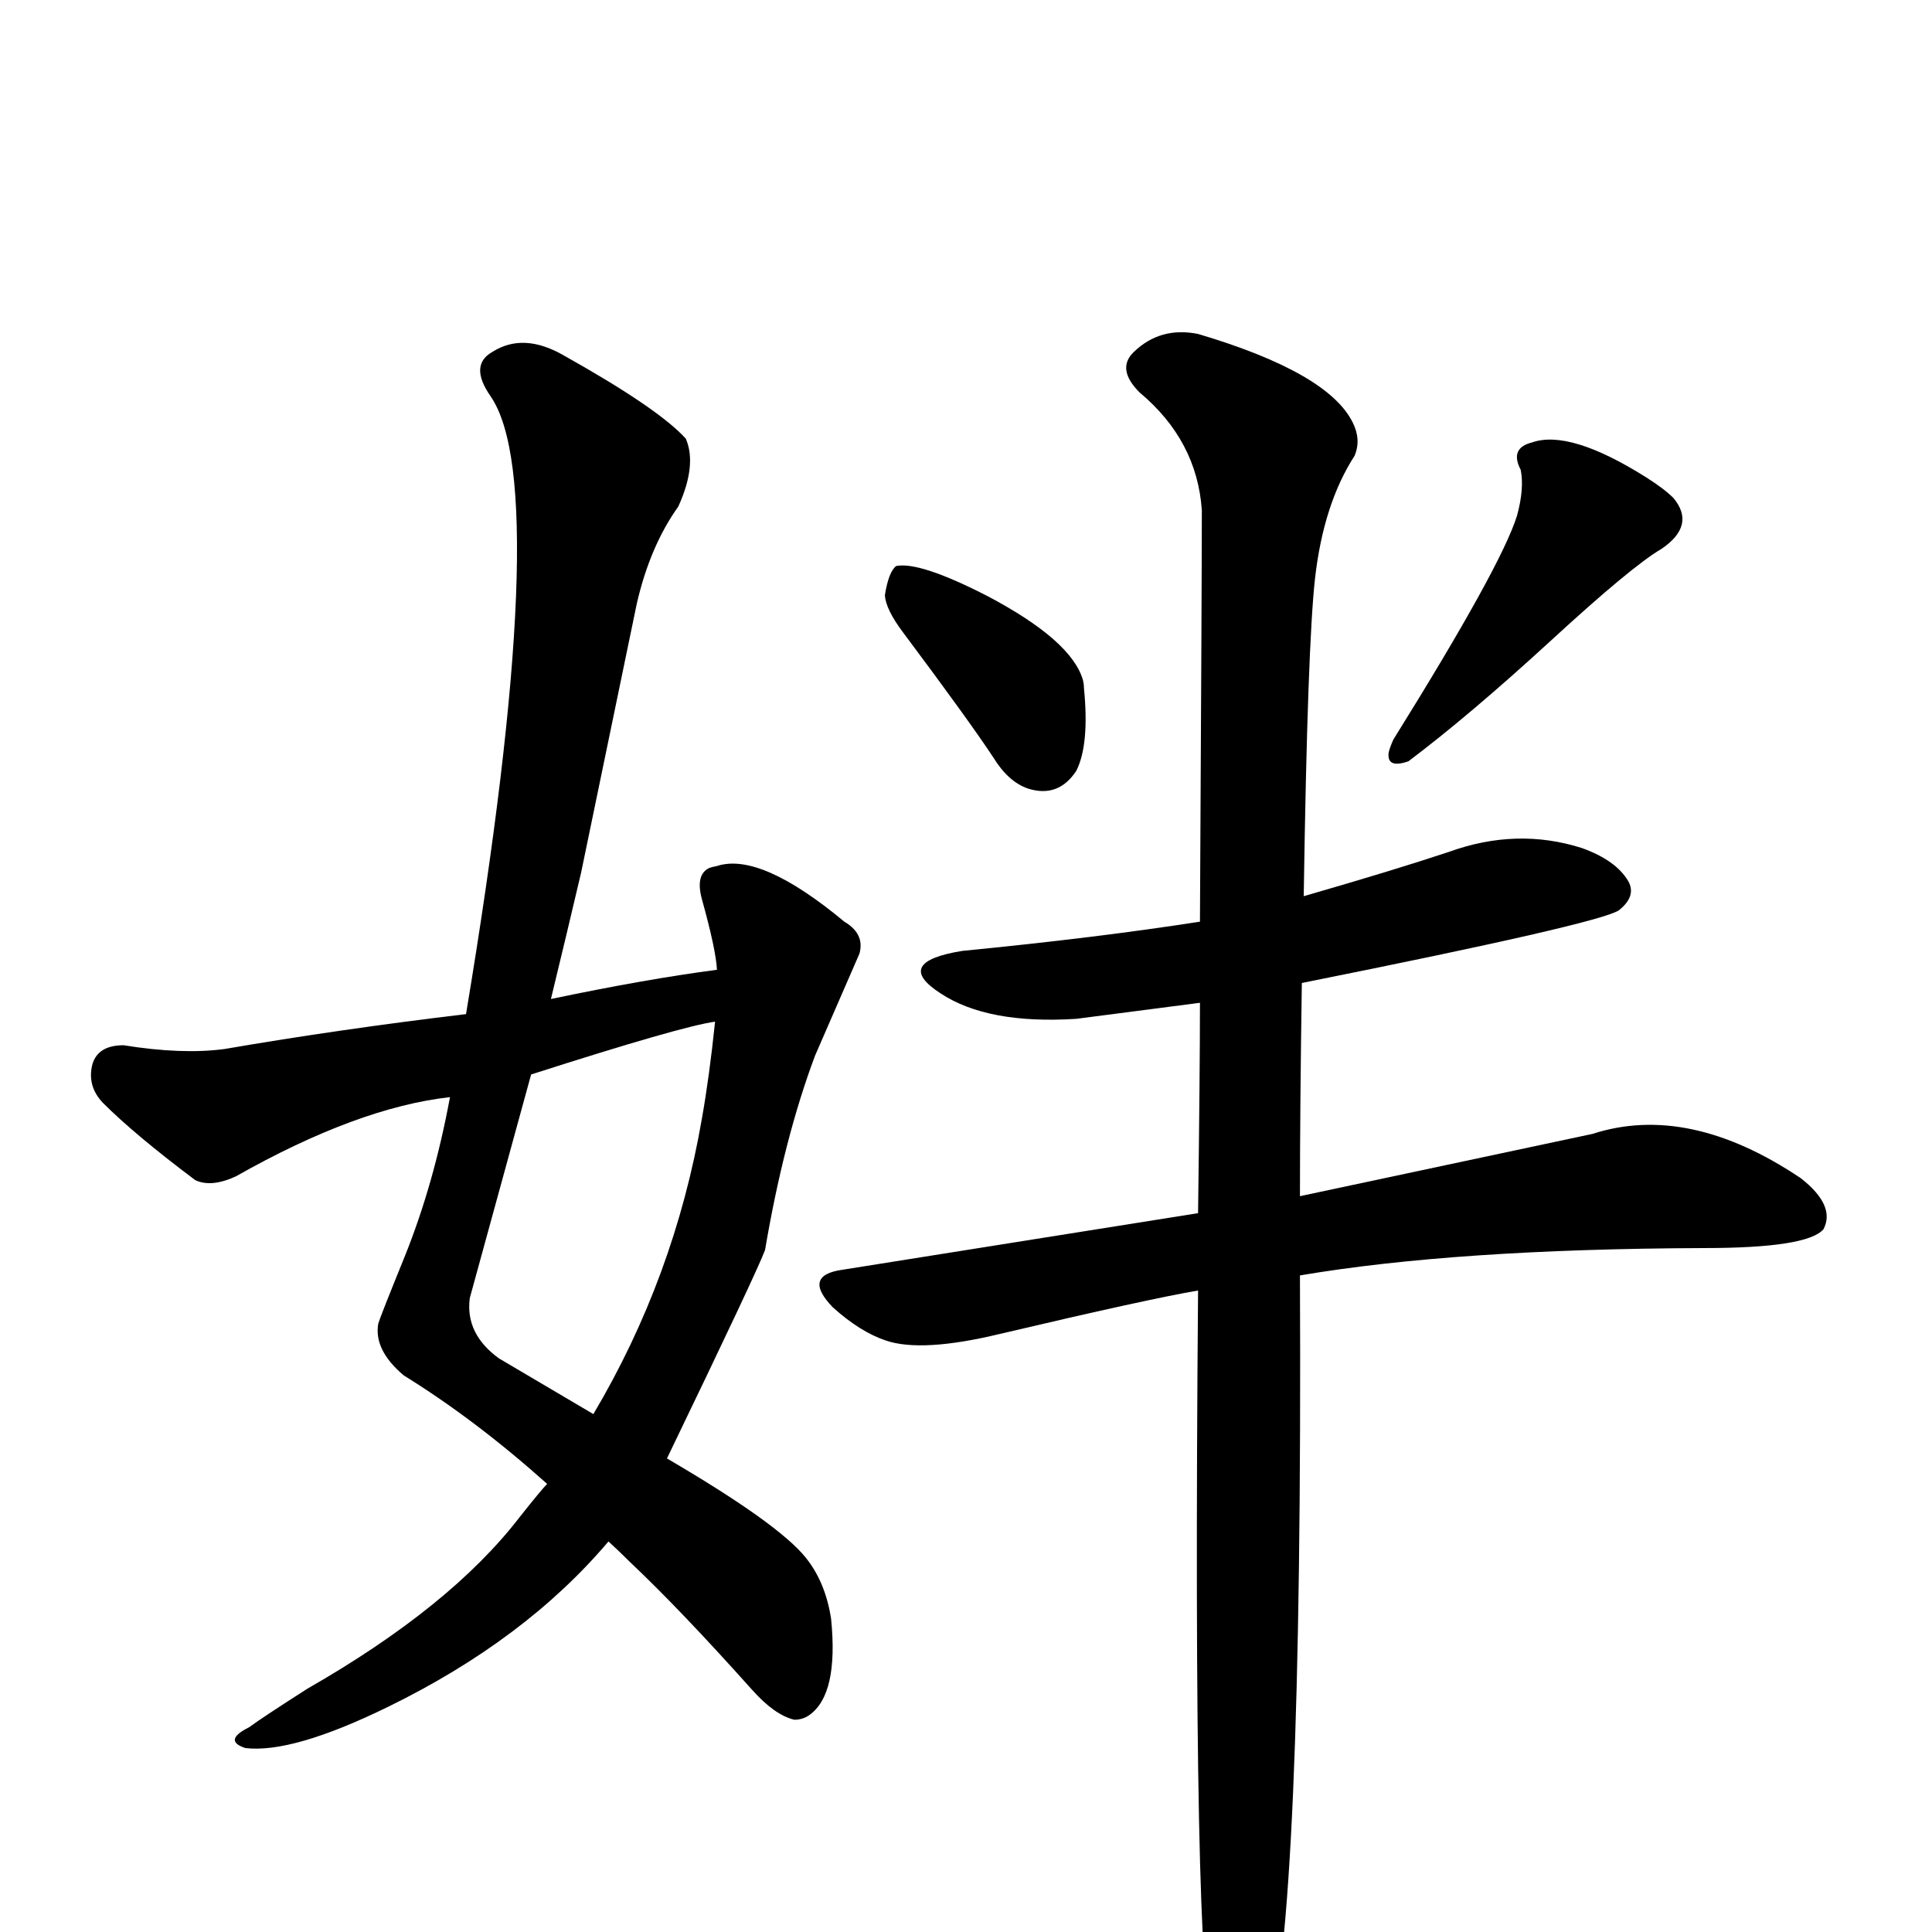
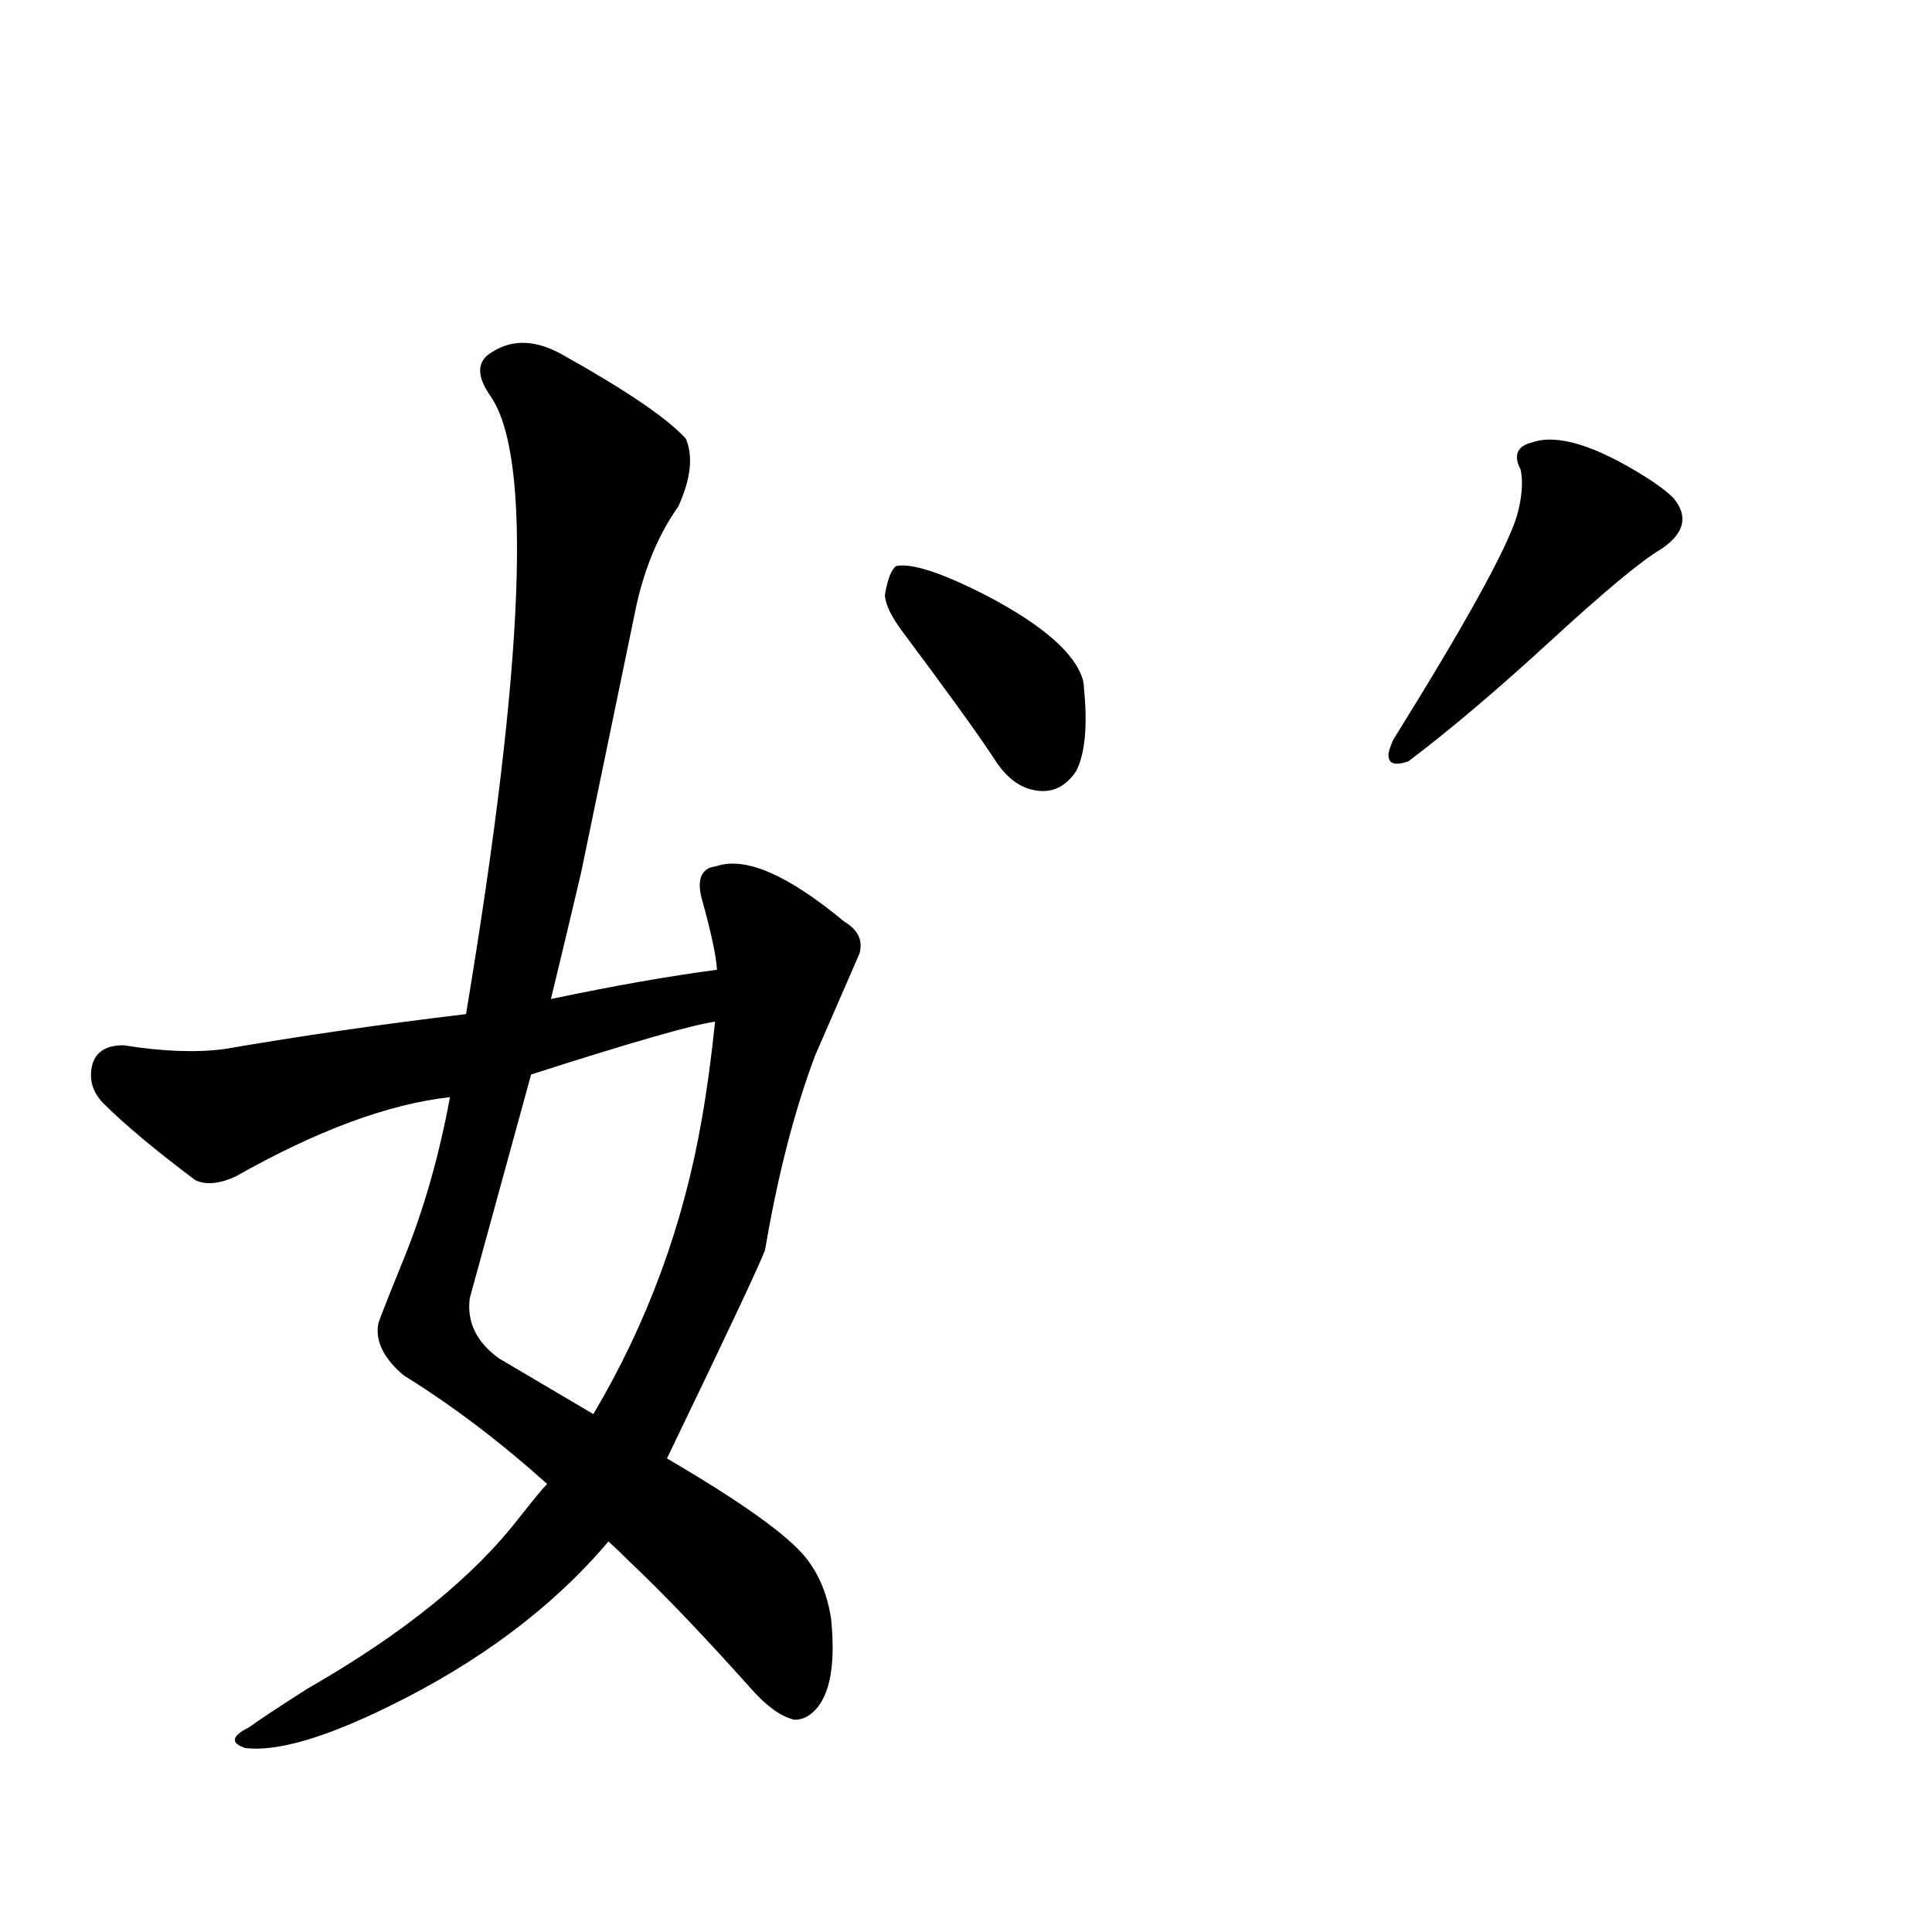
<svg xmlns="http://www.w3.org/2000/svg" version="1.1" width="100%" height="100%" viewBox="0 -410 2048 2048" id="uni59C5.svg">
  <defs id="defs1" />
  <g id="g1">
    <path d="M 938,221 Q 942,196 950,190 Q 975,185 1047,222 Q 1136,269 1148,311 Q 1149,315 1149,319 Q 1155,379 1141,407 Q 1122,436 1090,426 Q 1069,419 1053,393 Q 1028,355 957,260 Q 939,236 938,221 z" id="U_59C5_1" style="fill:currentColor" />
    <path d="M 1612,88 Q 1600,65 1624,59 Q 1664,45 1745,96 Q 1764,108 1774,118 Q 1798,147 1761,172 Q 1730,190 1643,270 Q 1558,348 1493,397 Q 1470,405 1472,388 Q 1473,383 1477,374 Q 1591,191 1608,137 Q 1616,108 1612,88 z" id="U_59C5_2" style="fill:currentColor" />
-     <path d="M 1270,958 Q 1217,967 1060,1004 Q 977,1024 939,1011 Q 912,1002 883,976 Q 850,942 893,936 L 1270,876 Q 1272,726 1272,653 L 1141,670 Q 1047,676 997,643 Q 946,610 1020,598 Q 1163,584 1272,567 Q 1274,201 1274,131 Q 1269,57 1208,6 Q 1183,-19 1202,-37 Q 1230,-64 1270,-56 Q 1408,-15 1434,38 Q 1443,56 1436,73 Q 1403,124 1394,203 Q 1386,274 1382,540 Q 1479,512 1536,493 Q 1608,467 1677,489 Q 1713,502 1726,524 Q 1735,540 1716,555 Q 1695,569 1380,632 Q 1378,766 1378,858 L 1688,792 Q 1790,759 1909,839 Q 1946,868 1933,893 Q 1916,913 1806,913 Q 1543,914 1378,942 Q 1381,1632 1343,1751 Q 1331,1780 1311,1775 Q 1297,1771 1286,1744 Q 1264,1685 1270,958 z" id="U_59C5_3" style="fill:currentColor" />
    <path d="M 645,1224 Q 557,1328 412,1399 Q 310,1449 260,1443 Q 236,1435 264,1421 Q 279,1410 326,1380 Q 478,1293 551,1198 Q 574,1169 580,1163 Q 504,1095 428,1048 Q 396,1021 401,993 Q 403,986 429,922 Q 460,845 477,753 Q 379,764 250,837 Q 224,849 207,841 Q 143,793 109,759 Q 92,741 98,718 Q 104,698 131,698 Q 193,708 238,702 Q 360,681 494,665 Q 587,107 520,10 Q 497,-23 522,-37 Q 555,-58 598,-33 Q 698,23 727,55 Q 739,83 719,127 Q 689,169 675,230 L 616,515 Q 601,579 584,649 Q 684,628 760,618 Q 759,597 744,543 Q 737,517 752,510 Q 755,509 760,508 Q 806,493 895,567 Q 917,580 911,601 L 864,709 Q 831,797 811,915 Q 803,937 707,1136 Q 825,1205 854,1241 Q 875,1267 881,1306 Q 889,1386 858,1408 Q 851,1413 842,1413 Q 821,1408 797,1381 Q 721,1296 668,1246 Q 657,1235 645,1224 z M 758,673 Q 722,678 563,729 L 498,966 Q 493,1004 529,1030 L 629,1089 Q 715,944 744,776 Q 752,731 758,673 z" id="U_59C5_4" style="fill:currentColor" />
  </g>
</svg>